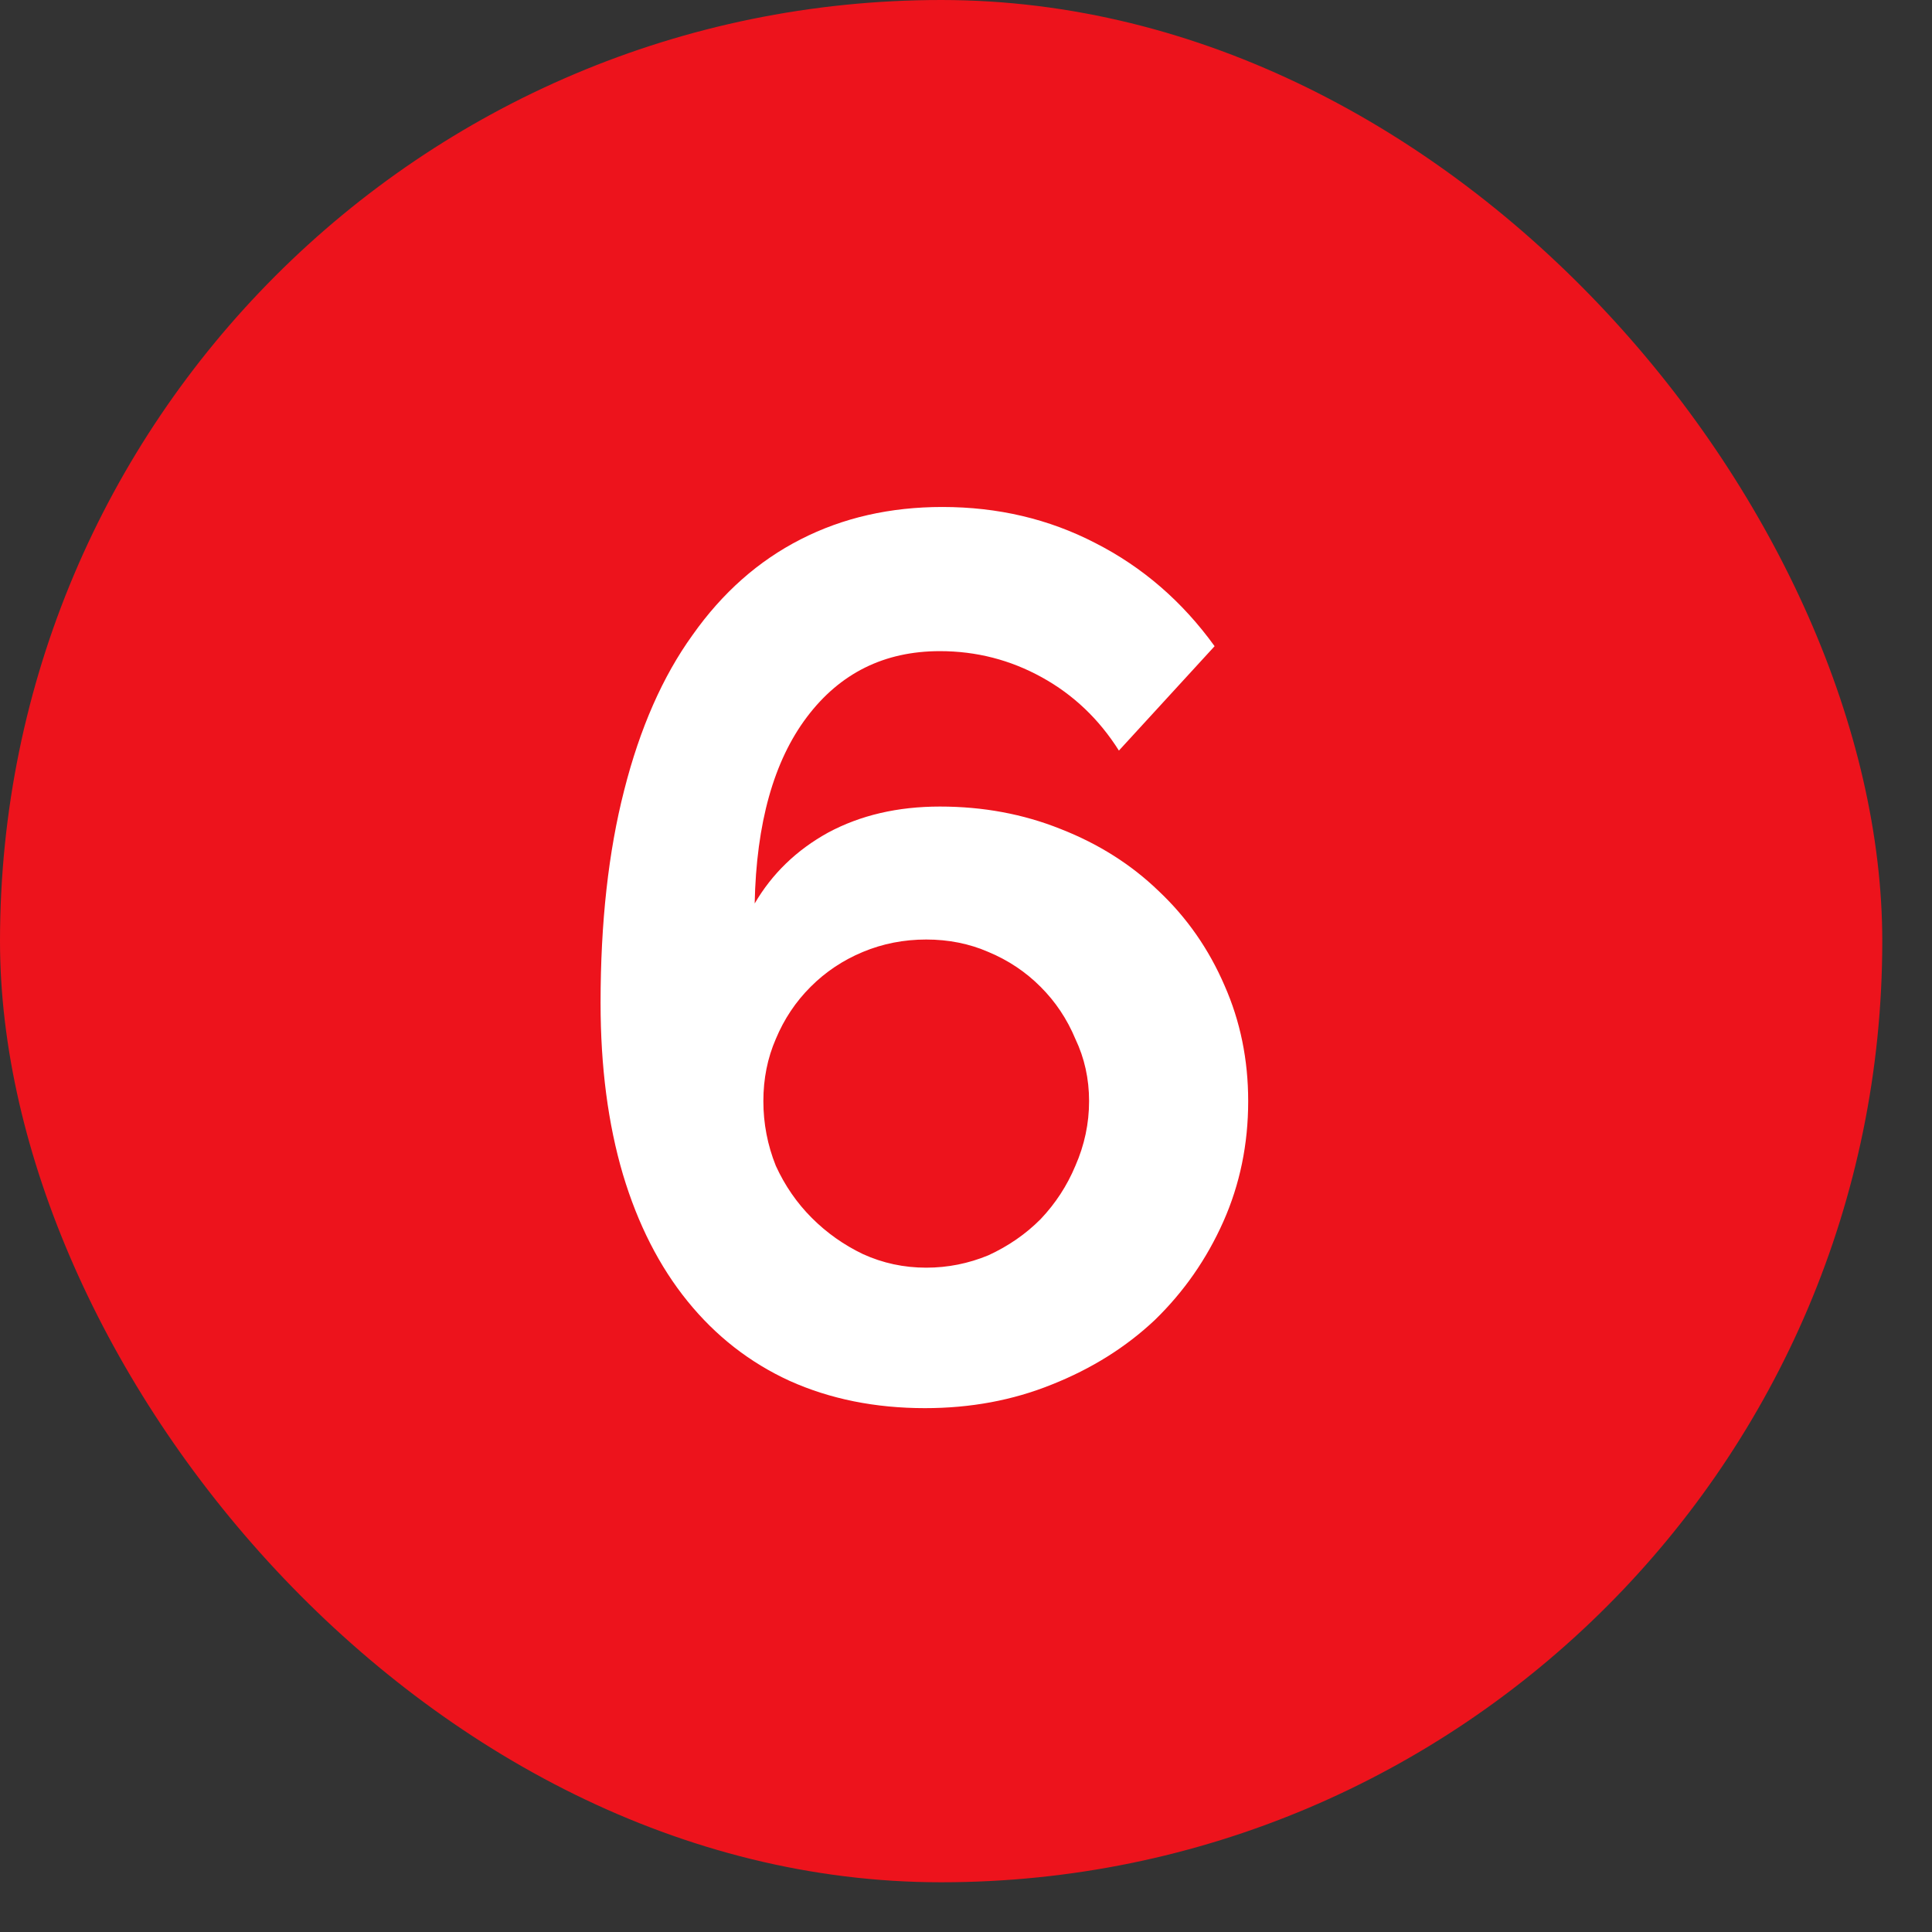
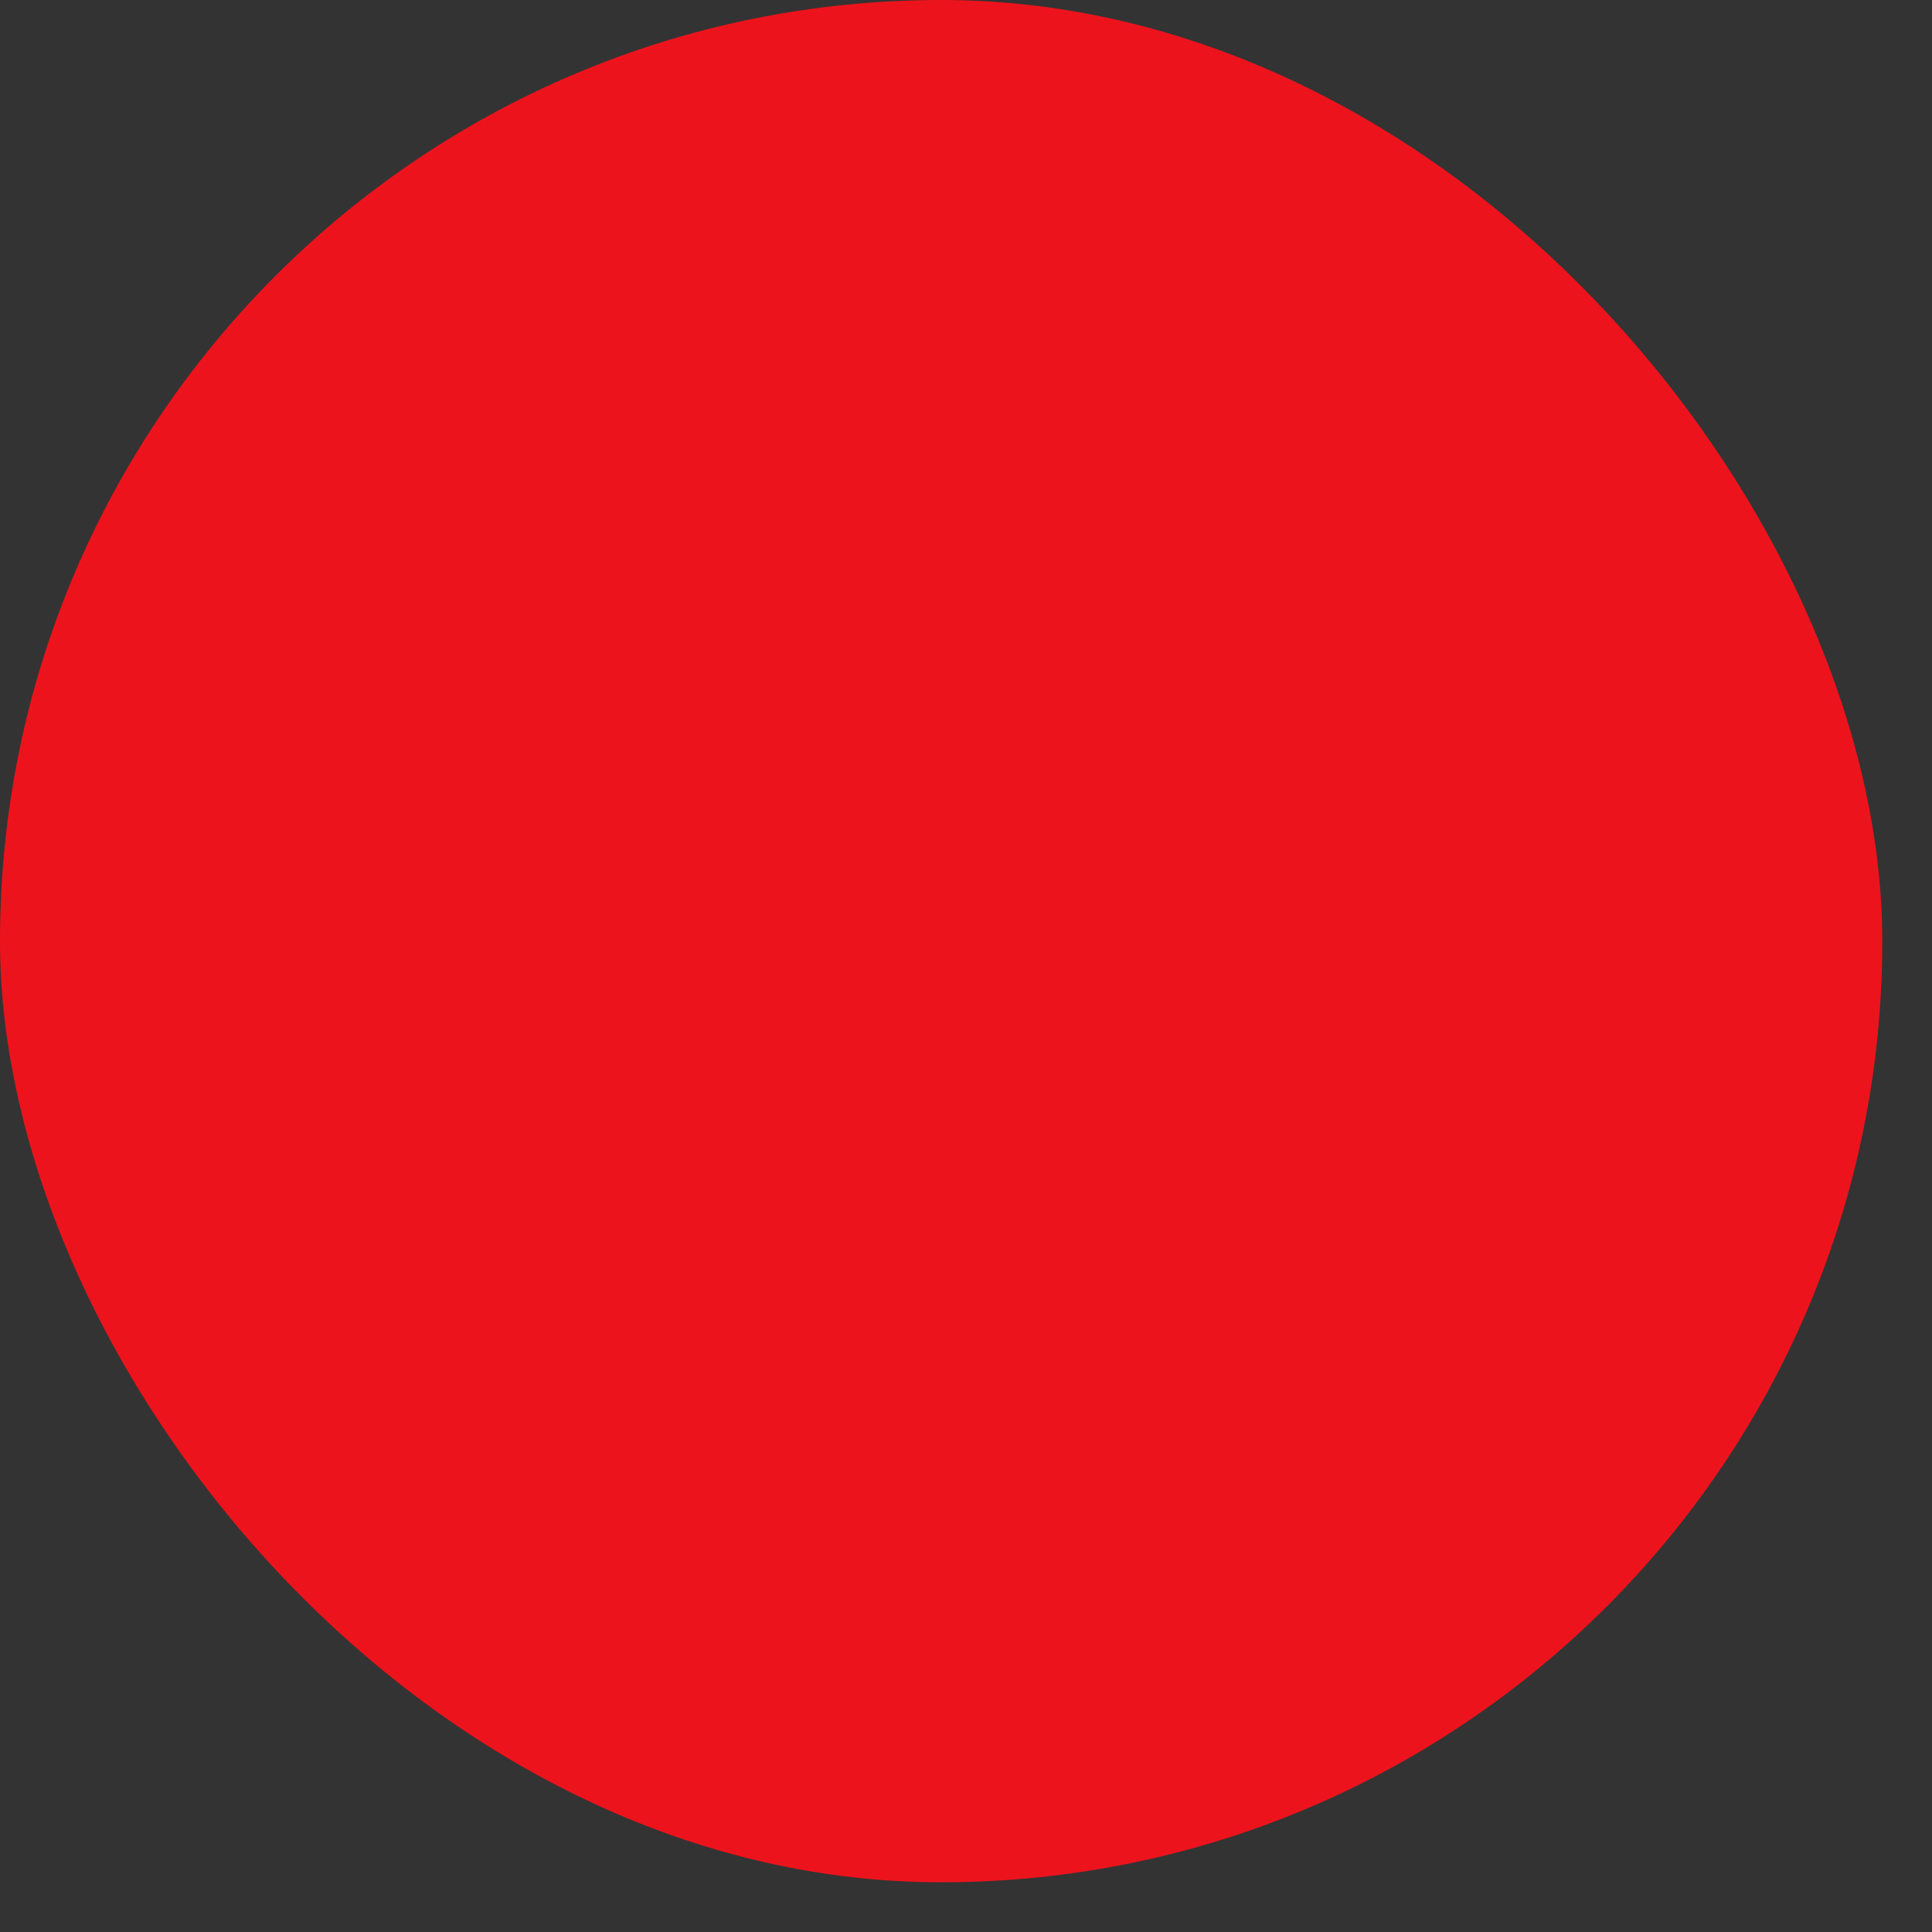
<svg xmlns="http://www.w3.org/2000/svg" width="34" height="34" viewBox="0 0 34 34" fill="none">
  <rect x="0" y="0" width="34" height="34" fill="#333333" stroke="none" />
  <rect width="33.125" height="33.125" rx="16.562" fill="#ED131C" />
-   <path d="M21.966 19.378C21.966 20.137 21.82 20.844 21.528 21.5C21.236 22.156 20.835 22.732 20.325 23.228C19.815 23.709 19.209 24.088 18.509 24.366C17.824 24.643 17.08 24.781 16.278 24.781C15.403 24.781 14.608 24.621 13.894 24.3C13.194 23.979 12.596 23.512 12.1 22.9C11.604 22.288 11.225 21.544 10.963 20.669C10.7 19.779 10.569 18.773 10.569 17.65C10.569 16.235 10.707 14.989 10.984 13.909C11.261 12.816 11.662 11.904 12.188 11.175C12.713 10.431 13.347 9.87 14.091 9.491C14.834 9.111 15.666 8.922 16.584 8.922C17.561 8.922 18.458 9.133 19.275 9.556C20.106 9.979 20.806 10.584 21.375 11.372L19.691 13.209C19.341 12.655 18.889 12.225 18.334 11.919C17.78 11.613 17.182 11.459 16.541 11.459C15.563 11.459 14.783 11.846 14.2 12.619C13.617 13.392 13.31 14.485 13.281 15.9C13.588 15.375 14.018 14.959 14.572 14.653C15.141 14.347 15.797 14.194 16.541 14.194C17.299 14.194 18.006 14.325 18.663 14.588C19.333 14.85 19.909 15.215 20.391 15.681C20.887 16.148 21.273 16.702 21.55 17.344C21.827 17.971 21.966 18.649 21.966 19.378ZM16.3 22.309C16.679 22.309 17.044 22.236 17.394 22.091C17.744 21.93 18.05 21.719 18.312 21.456C18.575 21.179 18.779 20.866 18.925 20.516C19.085 20.151 19.166 19.772 19.166 19.378C19.166 18.984 19.085 18.62 18.925 18.284C18.779 17.934 18.575 17.628 18.312 17.366C18.05 17.103 17.744 16.899 17.394 16.753C17.058 16.607 16.694 16.534 16.3 16.534C15.906 16.534 15.534 16.607 15.184 16.753C14.834 16.899 14.528 17.103 14.266 17.366C14.003 17.628 13.799 17.934 13.653 18.284C13.507 18.62 13.434 18.984 13.434 19.378C13.434 19.772 13.507 20.151 13.653 20.516C13.813 20.866 14.025 21.172 14.287 21.434C14.55 21.697 14.849 21.908 15.184 22.069C15.534 22.229 15.906 22.309 16.3 22.309Z" fill="white" />
</svg>